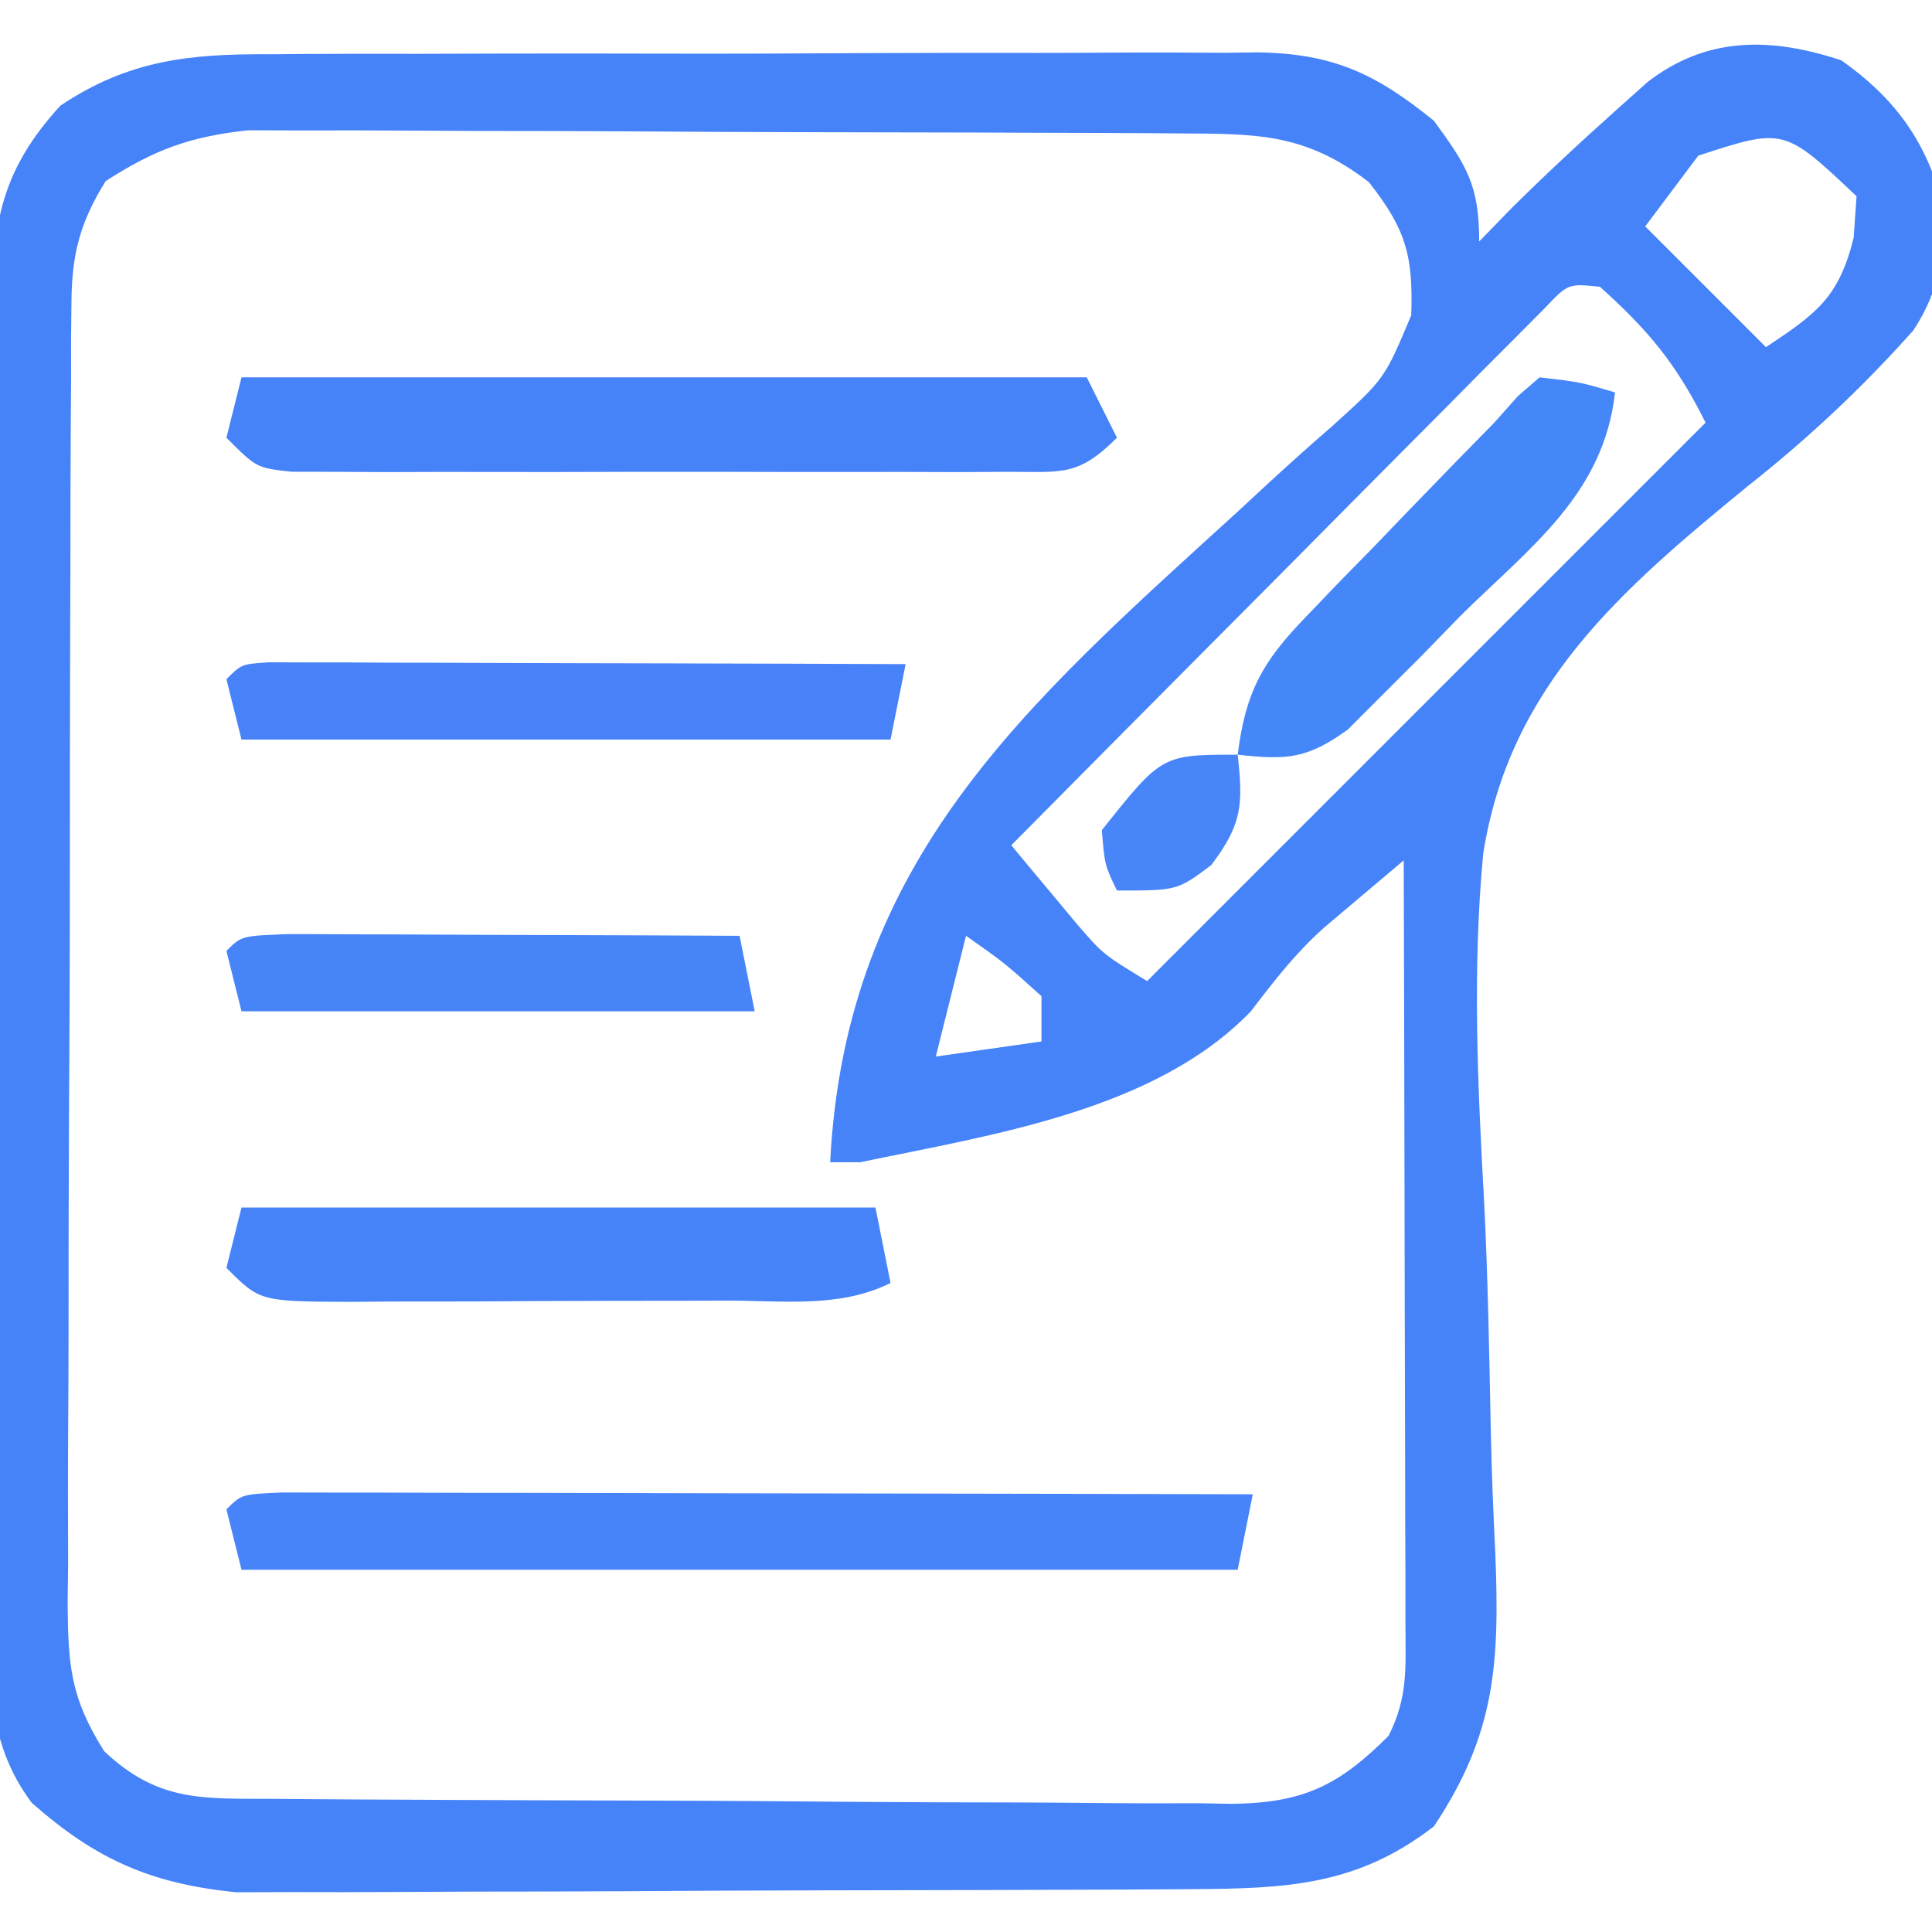
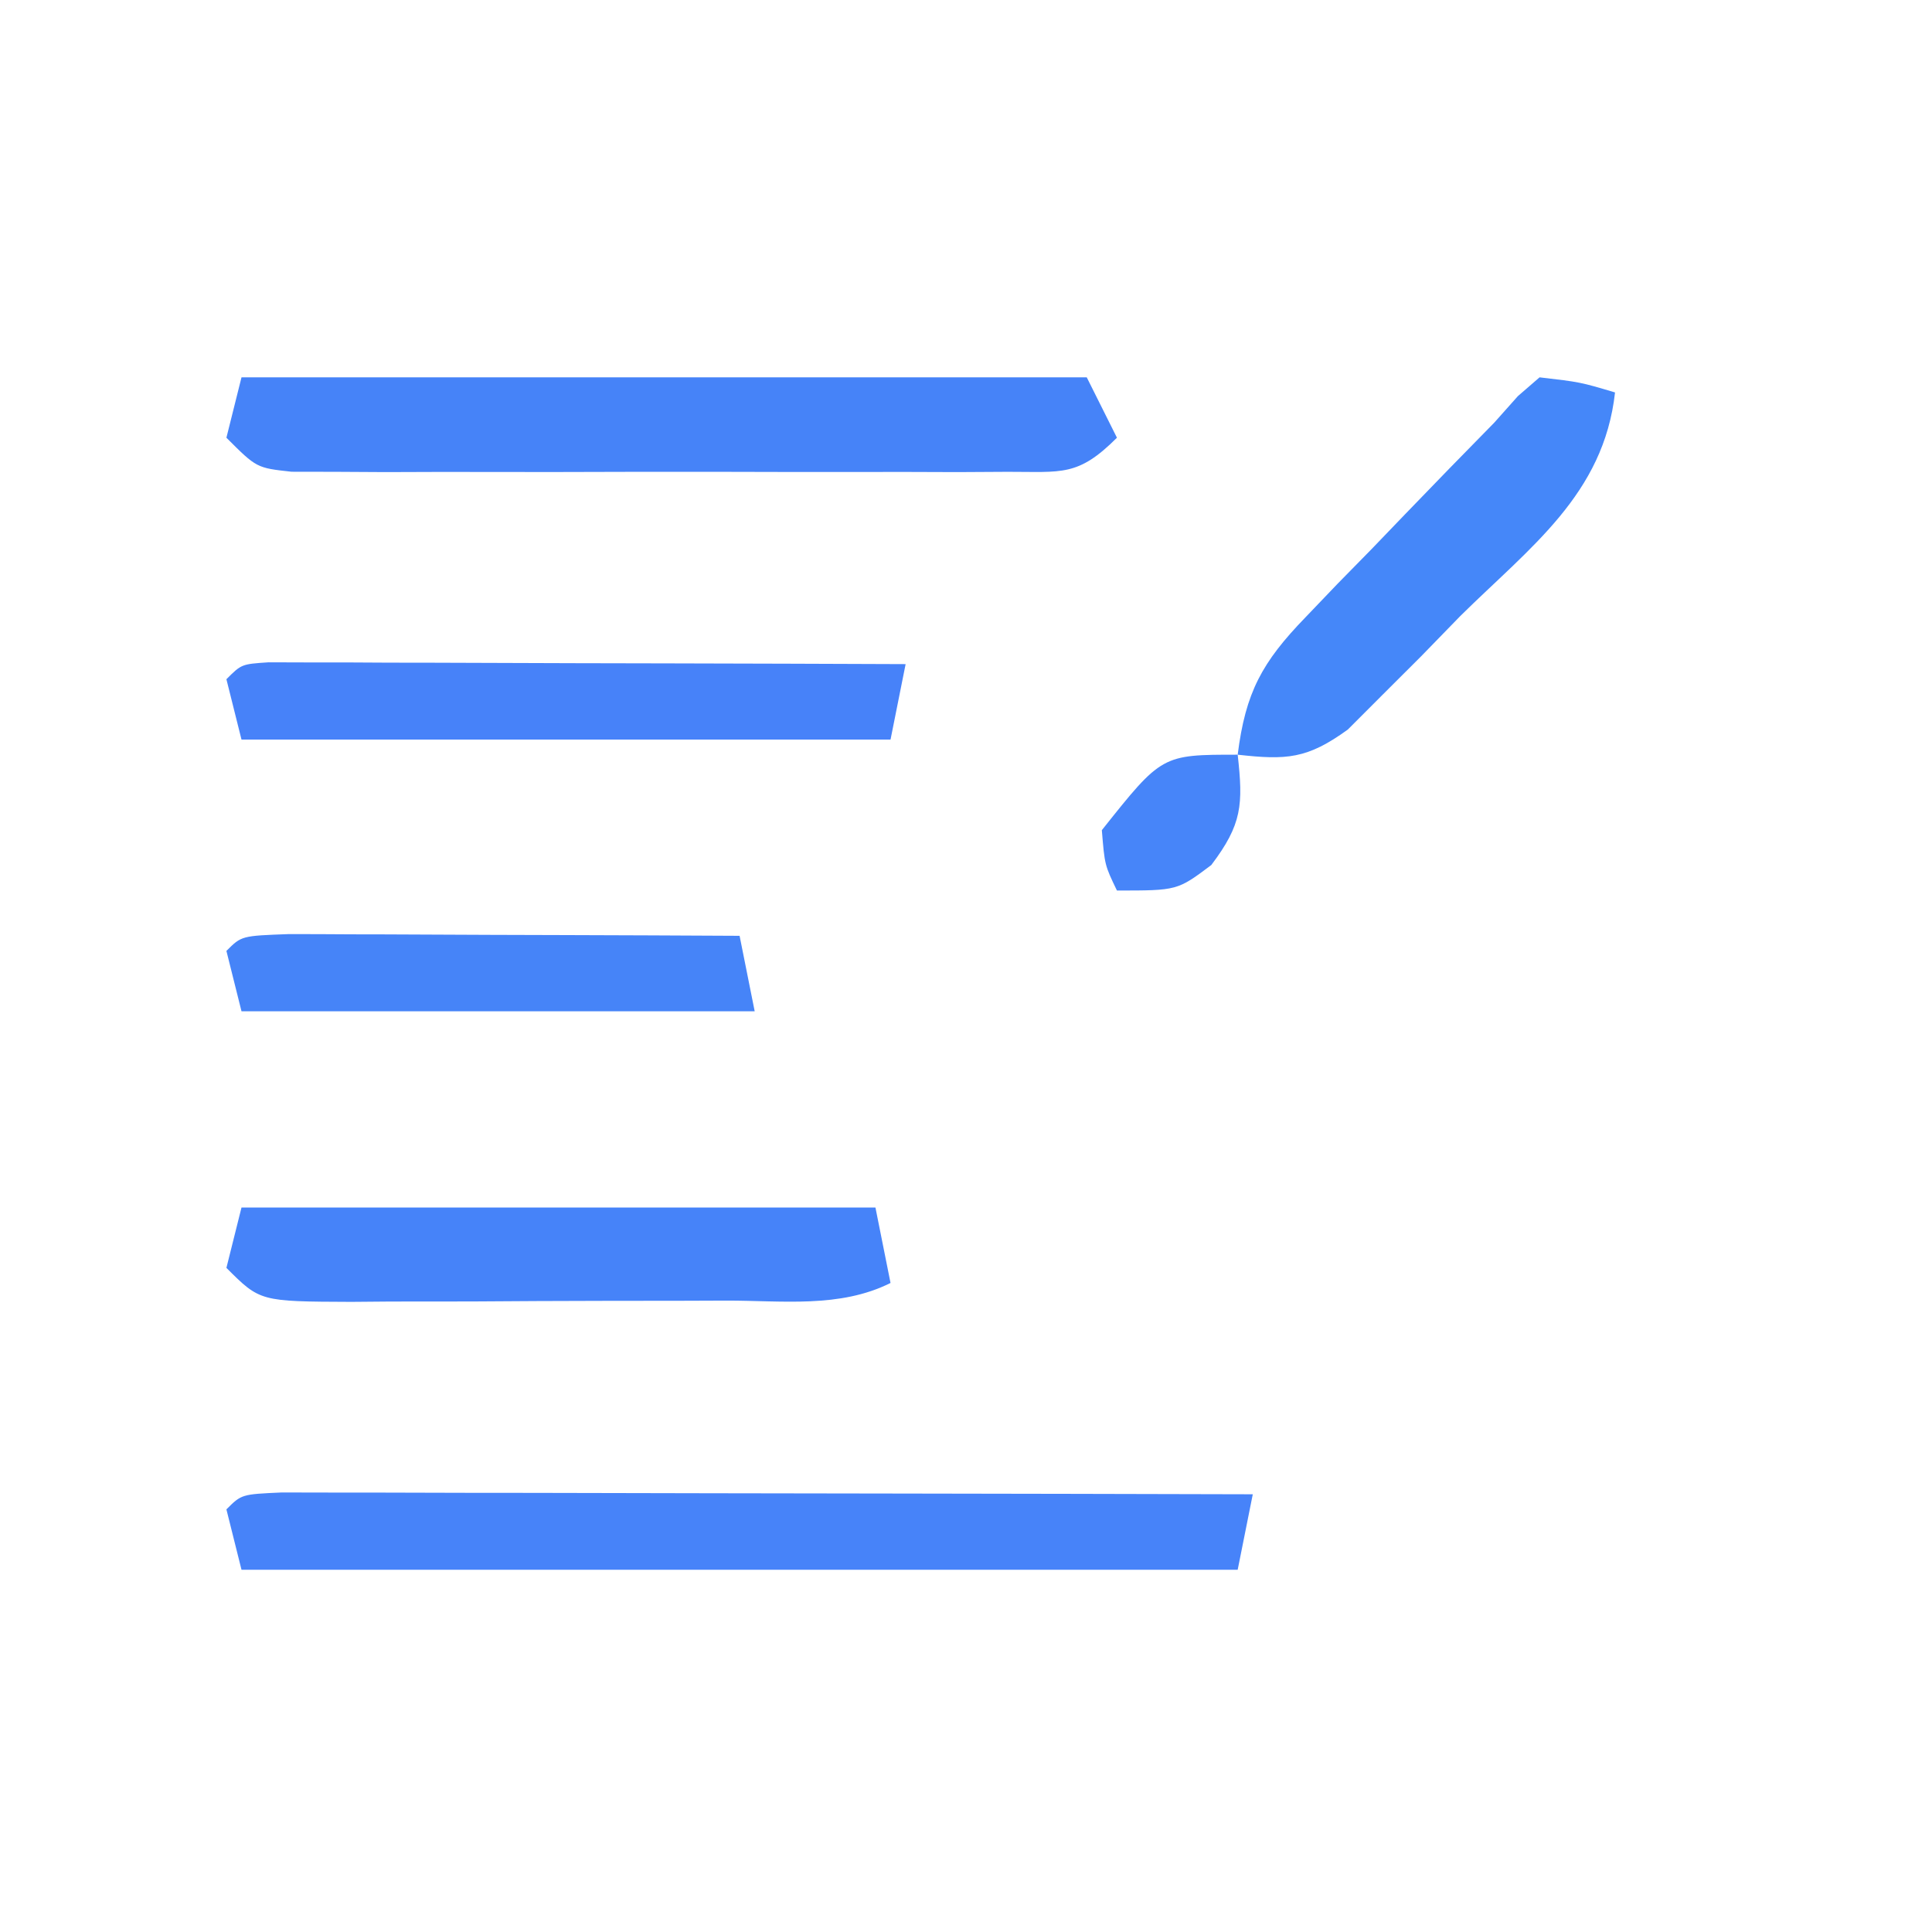
<svg xmlns="http://www.w3.org/2000/svg" width="128" height="128">
-   <path d="M0 0 C3.409 2.411 5.481 5.151 6.613 9.184 C6.908 12.522 6.628 15.04 4.77 17.881 C1.348 21.722 -2.185 25.028 -6.222 28.221 C-14.597 35.074 -21.997 41.451 -23.735 52.573 C-24.46 60.245 -24.098 67.964 -23.672 75.644 C-23.416 80.704 -23.335 85.772 -23.23 90.838 C-23.173 93.523 -23.067 96.19 -22.933 98.874 C-22.644 106.162 -22.905 110.863 -27 117 C-32.098 120.951 -36.832 121.128 -43.136 121.161 C-44.203 121.169 -44.203 121.169 -45.291 121.176 C-47.638 121.191 -49.985 121.198 -52.332 121.203 C-53.969 121.209 -55.605 121.215 -57.242 121.22 C-60.672 121.231 -64.103 121.237 -67.533 121.24 C-71.918 121.246 -76.303 121.27 -80.687 121.298 C-84.068 121.317 -87.449 121.322 -90.83 121.324 C-92.446 121.327 -94.062 121.335 -95.678 121.348 C-97.944 121.365 -100.209 121.363 -102.476 121.356 C-104.406 121.362 -104.406 121.362 -106.376 121.367 C-112.016 120.796 -115.65 119.192 -119.898 115.44 C-122.986 111.316 -122.693 106.93 -122.631 101.959 C-122.638 100.963 -122.645 99.967 -122.653 98.941 C-122.67 95.658 -122.65 92.377 -122.629 89.094 C-122.63 86.807 -122.632 84.521 -122.636 82.235 C-122.639 77.447 -122.624 72.659 -122.597 67.871 C-122.563 61.737 -122.569 55.604 -122.588 49.471 C-122.598 44.75 -122.589 40.03 -122.574 35.31 C-122.569 33.049 -122.569 30.788 -122.576 28.526 C-122.581 25.364 -122.561 22.203 -122.533 19.041 C-122.54 18.109 -122.546 17.177 -122.553 16.216 C-122.472 10.694 -121.884 7.246 -118 3 C-113.498 -0.017 -109.449 -0.438 -104.162 -0.404 C-103.4 -0.411 -102.639 -0.418 -101.854 -0.425 C-99.35 -0.443 -96.847 -0.439 -94.344 -0.434 C-92.595 -0.438 -90.847 -0.443 -89.099 -0.449 C-85.441 -0.458 -81.783 -0.456 -78.125 -0.446 C-73.444 -0.435 -68.764 -0.455 -64.083 -0.484 C-60.475 -0.502 -56.866 -0.502 -53.258 -0.496 C-51.532 -0.496 -49.807 -0.502 -48.081 -0.515 C-45.666 -0.53 -43.253 -0.519 -40.838 -0.502 C-40.13 -0.511 -39.422 -0.521 -38.693 -0.531 C-33.688 -0.457 -30.86 0.872 -27 4 C-24.813 6.989 -24 8.279 -24 12 C-23.01 10.979 -23.01 10.979 -22 9.938 C-19.69 7.634 -17.306 5.426 -14.875 3.25 C-14.212 2.657 -13.55 2.064 -12.867 1.453 C-8.906 -1.63 -4.608 -1.527 0 0 Z M-115 8 C-116.724 10.773 -117.252 12.889 -117.267 16.13 C-117.276 16.944 -117.284 17.759 -117.293 18.598 C-117.292 19.483 -117.291 20.367 -117.291 21.279 C-117.301 22.687 -117.301 22.687 -117.311 24.123 C-117.33 27.227 -117.334 30.33 -117.336 33.434 C-117.342 35.591 -117.349 37.748 -117.356 39.905 C-117.368 44.427 -117.372 48.948 -117.371 53.47 C-117.37 59.265 -117.398 65.06 -117.432 70.855 C-117.454 75.31 -117.458 79.765 -117.457 84.22 C-117.46 86.356 -117.469 88.493 -117.484 90.63 C-117.504 93.617 -117.498 96.604 -117.486 99.592 C-117.497 100.474 -117.508 101.357 -117.52 102.267 C-117.478 106.378 -117.334 108.469 -115.095 112.026 C-111.514 115.4 -108.571 115.159 -103.876 115.177 C-103.142 115.184 -102.409 115.19 -101.653 115.197 C-99.22 115.217 -96.788 115.228 -94.355 115.238 C-93.525 115.242 -92.695 115.246 -91.839 115.251 C-87.444 115.271 -83.048 115.286 -78.653 115.295 C-74.113 115.306 -69.574 115.341 -65.035 115.38 C-61.544 115.406 -58.053 115.415 -54.562 115.418 C-52.889 115.423 -51.216 115.435 -49.542 115.453 C-47.199 115.478 -44.856 115.477 -42.512 115.47 C-41.823 115.483 -41.133 115.496 -40.423 115.509 C-35.694 115.458 -33.325 114.329 -30 111 C-28.703 108.407 -28.88 106.536 -28.886 103.632 C-28.887 102.511 -28.887 101.39 -28.887 100.235 C-28.892 99.021 -28.897 97.806 -28.902 96.555 C-28.904 95.315 -28.905 94.074 -28.907 92.797 C-28.911 89.499 -28.92 86.201 -28.931 82.903 C-28.942 79.538 -28.946 76.173 -28.951 72.809 C-28.962 66.206 -28.979 59.603 -29 53 C-30.133 53.953 -31.264 54.91 -32.394 55.867 C-33.024 56.399 -33.654 56.932 -34.303 57.48 C-36.178 59.159 -37.602 61.002 -39.125 63 C-45.466 69.594 -56.322 71.186 -65 73 C-65.66 73 -66.32 73 -67 73 C-65.982 52.989 -54.094 42.737 -40.078 29.969 C-38.998 28.968 -38.998 28.968 -37.896 27.948 C-36.525 26.685 -35.135 25.442 -33.725 24.223 C-30.264 21.092 -30.264 21.092 -28.502 16.888 C-28.371 12.934 -28.846 11.195 -31.312 8.062 C-35.525 4.83 -38.675 4.867 -43.855 4.839 C-44.548 4.834 -45.241 4.829 -45.955 4.824 C-48.247 4.809 -50.54 4.802 -52.832 4.797 C-54.428 4.791 -56.023 4.785 -57.619 4.78 C-60.965 4.769 -64.312 4.763 -67.658 4.76 C-71.939 4.754 -76.219 4.73 -80.5 4.702 C-83.797 4.683 -87.093 4.678 -90.39 4.676 C-91.968 4.673 -93.546 4.665 -95.123 4.652 C-97.335 4.635 -99.546 4.637 -101.757 4.644 C-103.642 4.638 -103.642 4.638 -105.565 4.633 C-109.398 5.043 -111.769 5.911 -115 8 Z M-9.484 6.312 C-9.902 6.869 -10.32 7.426 -10.75 8 C-11.492 8.99 -12.235 9.98 -13 11 C-10.36 13.64 -7.72 16.28 -5 19 C-1.649 16.766 -0.184 15.738 0.812 11.75 C0.874 10.842 0.936 9.935 1 9 C-3.805 4.46 -3.805 4.46 -9.484 6.312 Z M-19.645 16.405 C-20.298 17.062 -20.951 17.719 -21.624 18.396 C-22.734 19.508 -22.734 19.508 -23.868 20.641 C-24.667 21.451 -25.466 22.26 -26.289 23.094 C-27.107 23.915 -27.926 24.736 -28.769 25.582 C-31.392 28.217 -34.009 30.858 -36.625 33.5 C-38.398 35.283 -40.171 37.066 -41.945 38.848 C-46.302 43.227 -50.653 47.611 -55 52 C-54.067 53.129 -53.129 54.253 -52.188 55.375 C-51.665 56.001 -51.143 56.628 -50.605 57.273 C-48.918 59.222 -48.918 59.222 -46 61 C-33.79 48.79 -21.58 36.58 -9 24 C-10.963 20.074 -12.774 17.904 -16 15 C-18.107 14.784 -18.107 14.784 -19.645 16.405 Z M-58 58 C-58.66 60.64 -59.32 63.28 -60 66 C-56.535 65.505 -56.535 65.505 -53 65 C-53 64.01 -53 63.02 -53 62 C-55.439 59.799 -55.439 59.799 -58 58 Z " fill="#4683F9" transform="translate(122,4)" />
  <path d="M0 0 C18.48 0 36.96 0 56 0 C56.66 1.32 57.32 2.64 58 4 C55.408 6.592 54.362 6.253 50.756 6.259 C49.114 6.268 49.114 6.268 47.439 6.278 C46.253 6.274 45.066 6.27 43.844 6.266 C42.631 6.268 41.417 6.269 40.167 6.271 C37.598 6.273 35.029 6.269 32.46 6.261 C28.516 6.25 24.573 6.261 20.629 6.273 C18.138 6.272 15.647 6.27 13.156 6.266 C11.377 6.272 11.377 6.272 9.561 6.278 C8.466 6.272 7.372 6.265 6.244 6.259 C5.278 6.257 4.311 6.256 3.315 6.254 C1 6 1 6 -1 4 C-0.67 2.68 -0.34 1.36 0 0 Z " fill="#4683F8" transform="translate(16,25)" />
  <path d="M0 0 C1.188 0.002 2.376 0.004 3.6 0.007 C4.581 0.007 4.581 0.007 5.581 0.006 C7.751 0.007 9.92 0.015 12.09 0.023 C13.591 0.024 15.092 0.026 16.592 0.027 C20.549 0.031 24.506 0.041 28.463 0.052 C32.499 0.062 36.534 0.066 40.569 0.071 C48.491 0.082 56.414 0.099 64.336 0.12 C64.006 1.77 63.676 3.42 63.336 5.12 C41.556 5.12 19.776 5.12 -2.664 5.12 C-2.994 3.8 -3.324 2.48 -3.664 1.12 C-2.664 0.12 -2.664 0.12 0 0 Z " fill="#4783F9" transform="translate(18.664,98.88)" />
  <path d="M0 0 C13.86 0 27.72 0 42 0 C42.495 2.475 42.495 2.475 43 5 C39.634 6.683 35.828 6.163 32.125 6.168 C31.245 6.171 30.364 6.175 29.458 6.178 C27.595 6.183 25.732 6.185 23.869 6.185 C21.012 6.187 18.154 6.206 15.297 6.225 C13.49 6.228 11.682 6.23 9.875 6.23 C8.587 6.241 8.587 6.241 7.274 6.252 C1.229 6.229 1.229 6.229 -1 4 C-0.67 2.68 -0.34 1.36 0 0 Z " fill="#4683F9" transform="translate(16,80)" />
  <path d="M0 0 C0.779 0.002 1.559 0.004 2.362 0.007 C3.683 0.007 3.683 0.007 5.031 0.007 C5.988 0.012 6.946 0.017 7.932 0.023 C9.395 0.025 9.395 0.025 10.887 0.027 C14.015 0.033 17.144 0.045 20.272 0.058 C22.387 0.063 24.502 0.067 26.618 0.071 C31.815 0.082 37.012 0.099 42.209 0.12 C41.879 1.77 41.549 3.42 41.209 5.12 C27.019 5.12 12.829 5.12 -1.791 5.12 C-2.121 3.8 -2.451 2.48 -2.791 1.12 C-1.791 0.12 -1.791 0.12 0 0 Z " fill="#4782F9" transform="translate(17.791,43.88)" />
  <path d="M0 0 C2.688 0.312 2.688 0.312 5 1 C4.251 7.755 -0.625 11.245 -5.25 15.812 C-6.11 16.696 -6.97 17.58 -7.855 18.49 C-8.692 19.325 -9.529 20.16 -10.391 21.02 C-11.154 21.784 -11.918 22.548 -12.704 23.335 C-15.387 25.281 -16.76 25.364 -20 25 C-19.481 20.869 -18.389 18.873 -15.508 15.898 C-14.803 15.161 -14.098 14.424 -13.371 13.664 C-12.63 12.909 -11.889 12.153 -11.125 11.375 C-10.392 10.612 -9.658 9.849 -8.902 9.062 C-6.946 7.031 -4.979 5.01 -3 3 C-2.483 2.419 -1.966 1.839 -1.433 1.241 C-0.96 0.831 -0.487 0.422 0 0 Z " fill="#4587F9" transform="translate(102,25)" />
  <path d="M0 0 C1.391 0 2.782 0.006 4.174 0.016 C4.905 0.017 5.636 0.019 6.389 0.02 C8.733 0.026 11.076 0.038 13.42 0.051 C15.005 0.056 16.59 0.061 18.176 0.065 C22.069 0.076 25.963 0.093 29.857 0.114 C30.352 2.589 30.352 2.589 30.857 5.114 C19.637 5.114 8.417 5.114 -3.143 5.114 C-3.473 3.794 -3.803 2.474 -4.143 1.114 C-3.143 0.114 -3.143 0.114 0 0 Z " fill="#4684F8" transform="translate(19.143,61.886)" />
  <path d="M0 0 C0.368 3.312 0.298 4.606 -1.75 7.312 C-4 9 -4 9 -8 9 C-8.812 7.312 -8.812 7.312 -9 5 C-5.023 0 -5.023 0 0 0 Z " fill="#4785F9" transform="translate(82,50)" />
</svg>